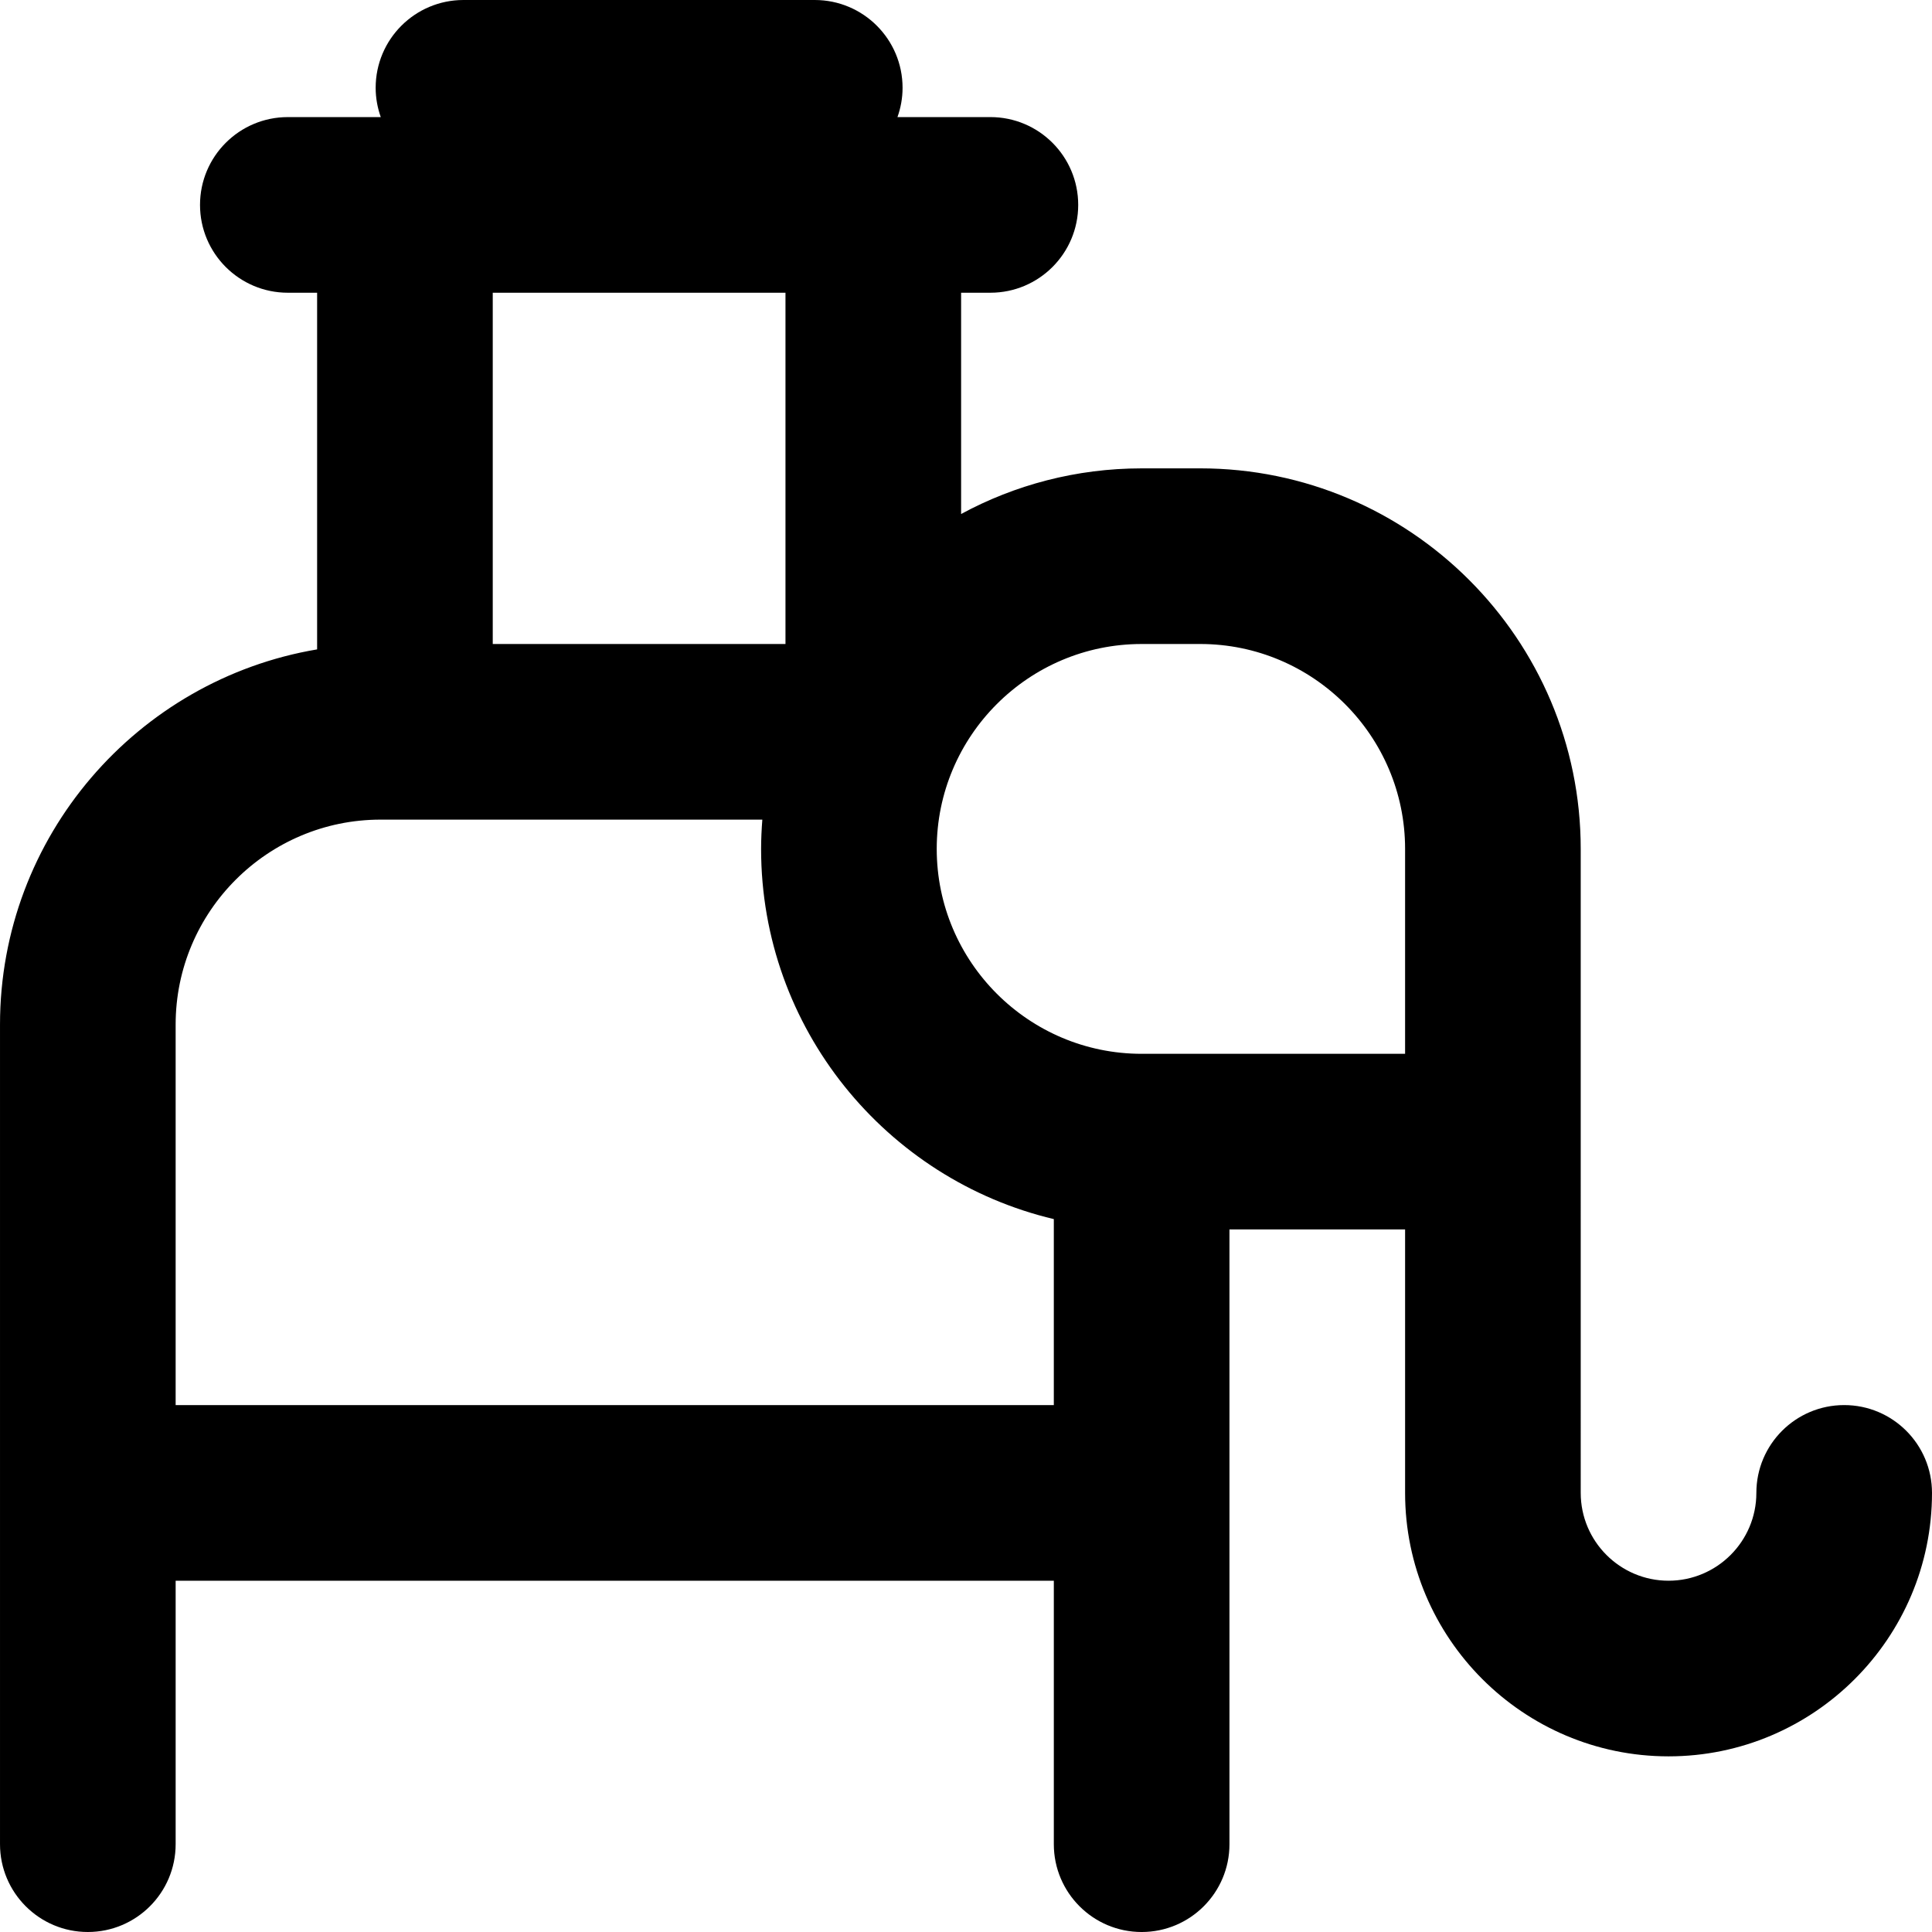
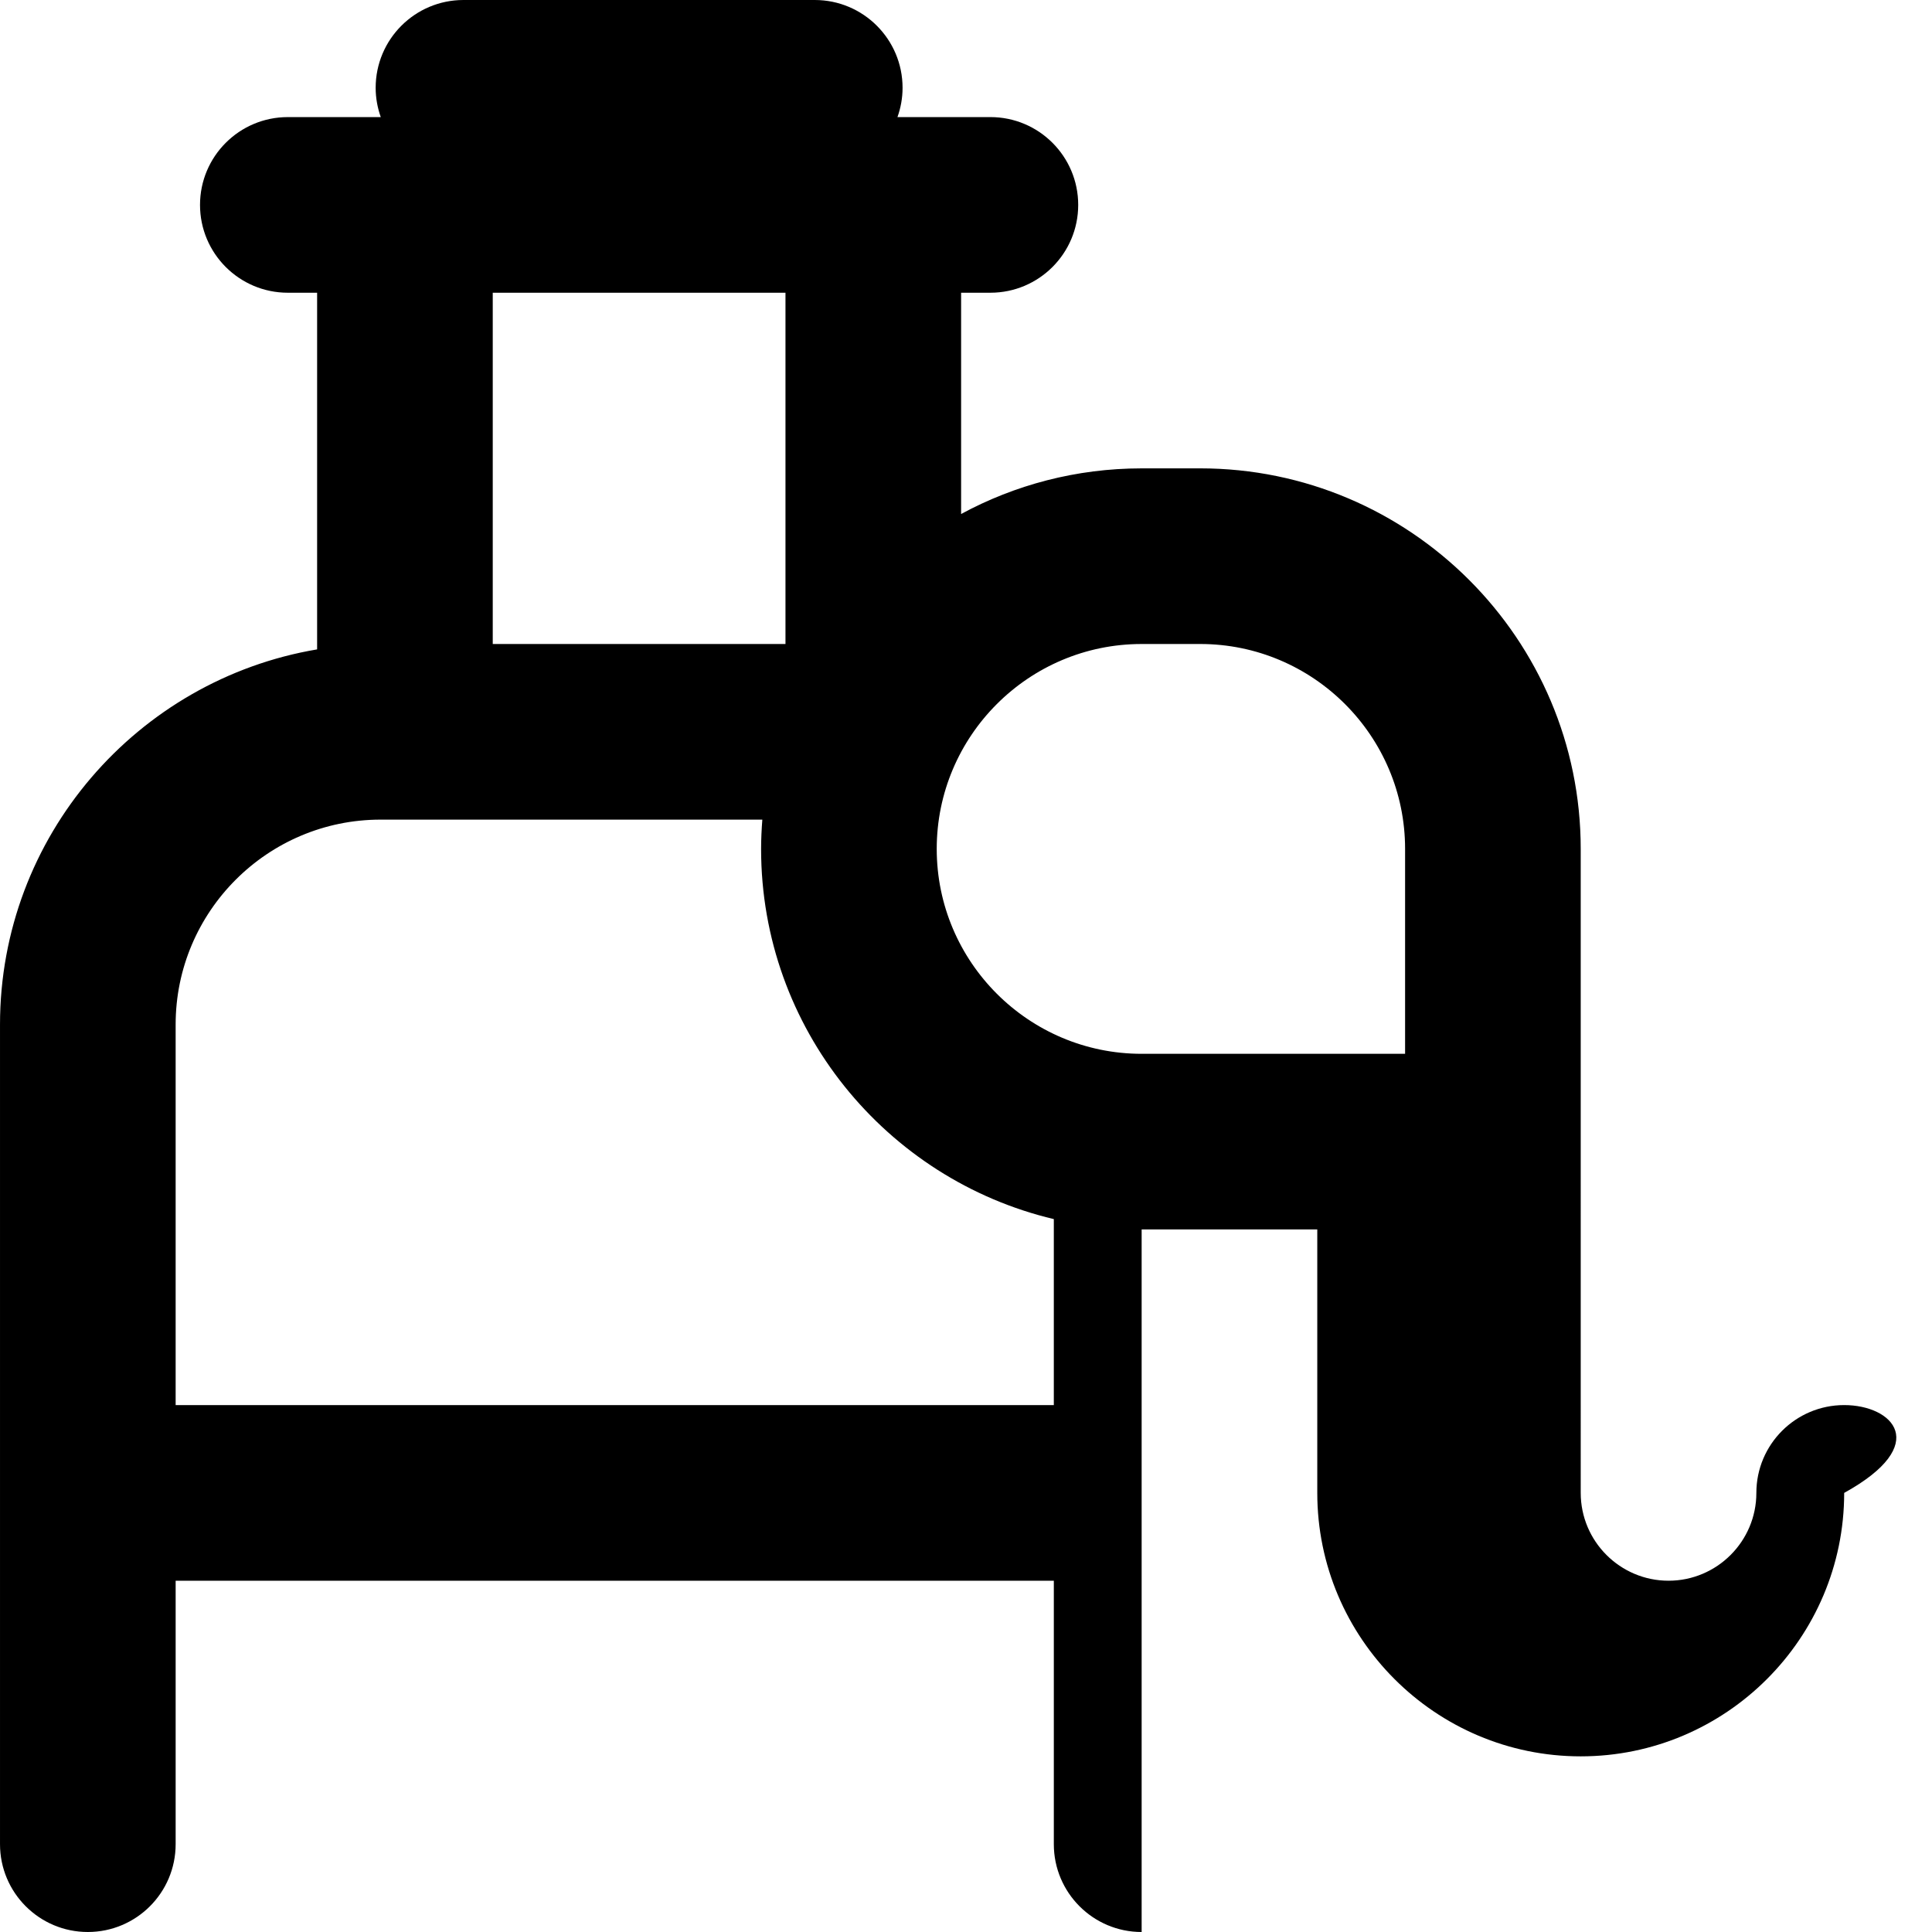
<svg xmlns="http://www.w3.org/2000/svg" fill="#000000" height="800px" width="800px" version="1.1" id="Layer_1" viewBox="0 0 512 512" xml:space="preserve">
  <g>
    <g>
-       <path d="M488.726,372.361c-12.853,0-23.273,10.42-23.273,23.273c0,12.832-10.44,23.273-23.273,23.273    c-12.832,0-23.273-10.44-23.273-23.273V224.968c0-55.608-45.24-100.848-100.848-100.848h-15.515c-0.02,0-0.04,0.003-0.06,0.003    c-17.279,0.011-33.553,4.391-47.78,12.091V77.575h7.758c12.853,0,23.273-10.42,23.273-23.273c0-12.853-10.42-23.273-23.273-23.273    h-24.625c0.861-2.43,1.353-5.033,1.353-7.758C239.189,10.42,228.77,0,215.917,0h-93.09c-12.853,0-23.273,10.42-23.273,23.273    c0,2.724,0.492,5.328,1.353,7.758H76.281c-12.853,0-23.273,10.42-23.273,23.273c0,12.853,10.42,23.273,23.273,23.273h7.758v94.518    c-47.631,8.029-84.037,49.541-84.037,99.42v217.211c0,12.853,10.42,23.273,23.273,23.273c12.853,0,23.273-10.42,23.273-23.273    v-69.818h232.726v69.821c0,12.853,10.42,23.273,23.273,23.273s23.273-10.42,23.273-23.273V325.816h46.545v69.818    c0,38.497,31.32,69.818,69.818,69.818s69.818-31.32,69.818-69.818C511.998,382.781,501.578,372.361,488.726,372.361z     M130.584,77.575h77.575v93.09h-77.575V77.575z M279.273,372.361H46.547V271.513c0-29.943,24.36-54.303,54.303-54.303h6.462    h94.713c-0.195,2.563-0.327,5.145-0.327,7.759c0,47.596,33.154,87.569,77.575,98.105V372.361z M372.363,279.271h-69.818    c-29.943,0-54.303-24.36-54.303-54.301c0-29.943,24.36-54.303,54.303-54.303c0.009,0,0.02-0.002,0.029-0.002h15.486    c29.943,0,54.303,24.36,54.303,54.303V279.271z" />
+       <path d="M488.726,372.361c-12.853,0-23.273,10.42-23.273,23.273c0,12.832-10.44,23.273-23.273,23.273    c-12.832,0-23.273-10.44-23.273-23.273V224.968c0-55.608-45.24-100.848-100.848-100.848h-15.515c-0.02,0-0.04,0.003-0.06,0.003    c-17.279,0.011-33.553,4.391-47.78,12.091V77.575h7.758c12.853,0,23.273-10.42,23.273-23.273c0-12.853-10.42-23.273-23.273-23.273    h-24.625c0.861-2.43,1.353-5.033,1.353-7.758C239.189,10.42,228.77,0,215.917,0h-93.09c-12.853,0-23.273,10.42-23.273,23.273    c0,2.724,0.492,5.328,1.353,7.758H76.281c-12.853,0-23.273,10.42-23.273,23.273c0,12.853,10.42,23.273,23.273,23.273h7.758v94.518    c-47.631,8.029-84.037,49.541-84.037,99.42v217.211c0,12.853,10.42,23.273,23.273,23.273c12.853,0,23.273-10.42,23.273-23.273    v-69.818h232.726v69.821c0,12.853,10.42,23.273,23.273,23.273V325.816h46.545v69.818    c0,38.497,31.32,69.818,69.818,69.818s69.818-31.32,69.818-69.818C511.998,382.781,501.578,372.361,488.726,372.361z     M130.584,77.575h77.575v93.09h-77.575V77.575z M279.273,372.361H46.547V271.513c0-29.943,24.36-54.303,54.303-54.303h6.462    h94.713c-0.195,2.563-0.327,5.145-0.327,7.759c0,47.596,33.154,87.569,77.575,98.105V372.361z M372.363,279.271h-69.818    c-29.943,0-54.303-24.36-54.303-54.301c0-29.943,24.36-54.303,54.303-54.303c0.009,0,0.02-0.002,0.029-0.002h15.486    c29.943,0,54.303,24.36,54.303,54.303V279.271z" />
    </g>
  </g>
</svg>